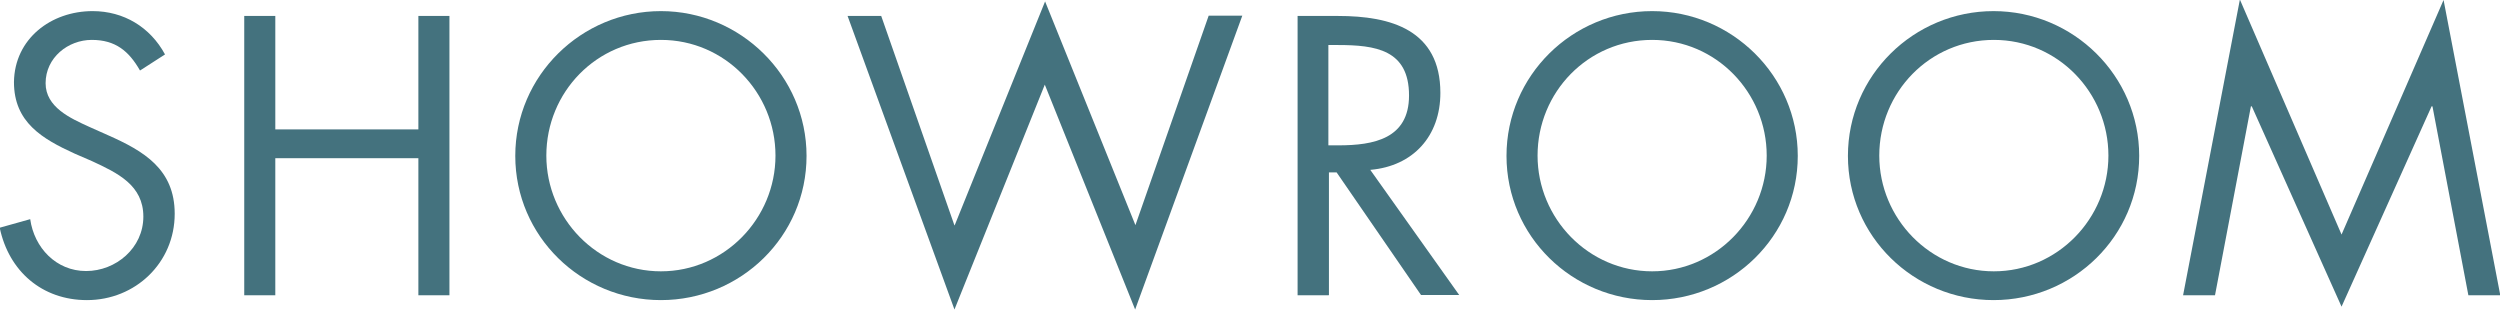
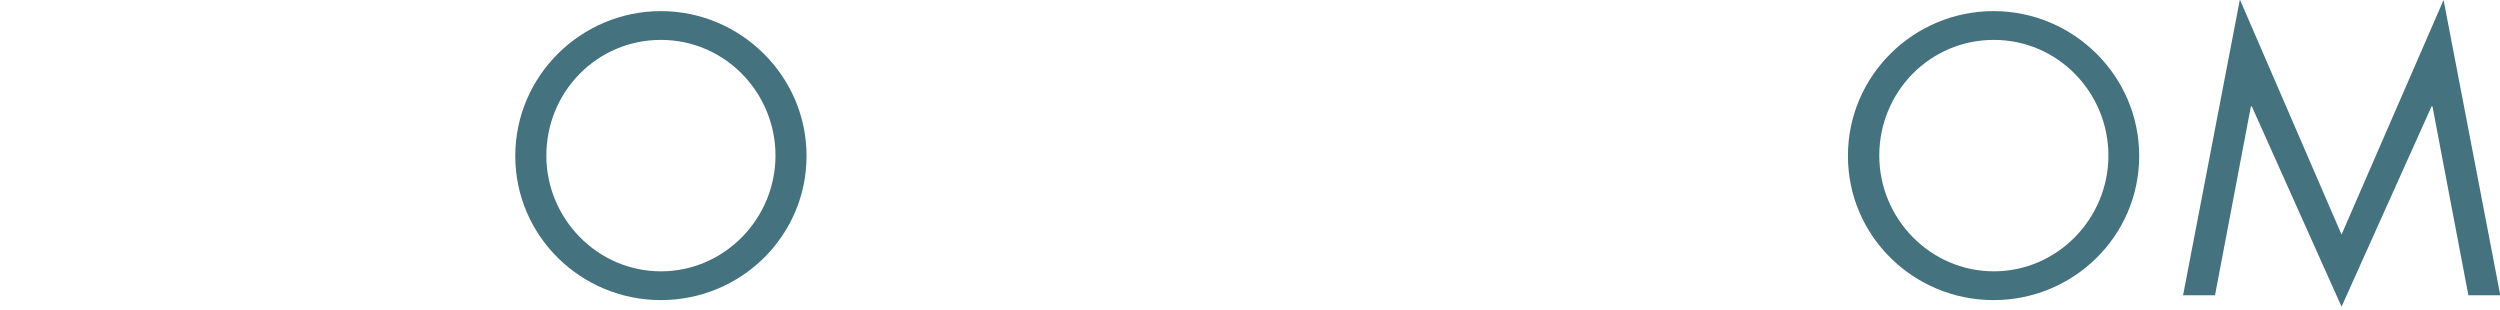
<svg xmlns="http://www.w3.org/2000/svg" id="_レイヤー_2" data-name="レイヤー 2" viewBox="0 0 87.72 10.87">
  <defs>
    <style>
      .cls-1 {
        fill: #44727e;
        stroke-width: 0px;
      }
    </style>
  </defs>
  <g id="_パーツ" data-name="パーツ">
    <g>
-       <path class="cls-1" d="M4.91,2.47c-.39-.68-.86-1.07-1.69-1.07s-1.62.62-1.62,1.52c0,.84.87,1.23,1.53,1.53l.65.29c1.27.56,2.35,1.2,2.35,2.76,0,1.72-1.38,3.03-3.08,3.03-1.57,0-2.74-1.01-3.06-2.54l1.07-.3c.14,1,.91,1.82,1.96,1.82s2.01-.81,2.01-1.91-.9-1.53-1.81-1.95l-.6-.26c-1.14-.52-2.13-1.1-2.13-2.51C.51,1.36,1.79.39,3.25.39c1.09,0,2.02.56,2.54,1.52l-.87.56Z" />
-       <path class="cls-1" d="M14.68,4.54V.56h1.09v9.8h-1.09v-4.81h-5.02v4.81h-1.09V.56h1.09v3.98h5.02Z" />
      <path class="cls-1" d="M28.3,5.47c0,2.82-2.31,5.06-5.11,5.06s-5.11-2.24-5.11-5.06S20.4.39,23.19.39s5.11,2.27,5.11,5.08ZM19.17,5.46c0,2.21,1.79,4.06,4.02,4.06s4.02-1.85,4.02-4.06-1.77-4.06-4.02-4.06-4.02,1.83-4.02,4.06Z" />
-       <path class="cls-1" d="M33.5,7.9L36.67.05l3.17,7.85,2.57-7.35h1.18l-3.76,10.31-3.17-7.89-3.17,7.89L29.74.56h1.18l2.57,7.35Z" />
-       <path class="cls-1" d="M46.62,10.36h-1.09V.56h1.42c1.86,0,3.59.49,3.59,2.7,0,1.51-.95,2.57-2.46,2.7l3.12,4.39h-1.34l-2.96-4.3h-.27v4.3ZM46.62,5.1h.34c1.24,0,2.48-.23,2.48-1.75,0-1.61-1.18-1.77-2.5-1.77h-.33v3.52Z" />
-       <path class="cls-1" d="M63.08,5.47c0,2.82-2.31,5.06-5.11,5.06s-5.11-2.24-5.11-5.06S55.17.39,57.97.39s5.11,2.27,5.11,5.08ZM53.95,5.46c0,2.21,1.79,4.06,4.02,4.06s4.02-1.85,4.02-4.06-1.77-4.06-4.02-4.06-4.02,1.83-4.02,4.06Z" />
      <path class="cls-1" d="M75.06,5.47c0,2.82-2.31,5.06-5.11,5.06s-5.11-2.24-5.11-5.06,2.31-5.08,5.11-5.08,5.11,2.27,5.11,5.08ZM65.94,5.46c0,2.21,1.79,4.06,4.02,4.06s4.02-1.85,4.02-4.06-1.77-4.06-4.02-4.06-4.02,1.83-4.02,4.06Z" />
      <path class="cls-1" d="M78.6,0l3.56,8.23,3.58-8.23,1.99,10.36h-1.12l-1.26-6.63h-.03l-3.16,7.03-3.15-7.03h-.03l-1.26,6.63h-1.12l1.99-10.36Z" />
    </g>
  </g>
</svg>